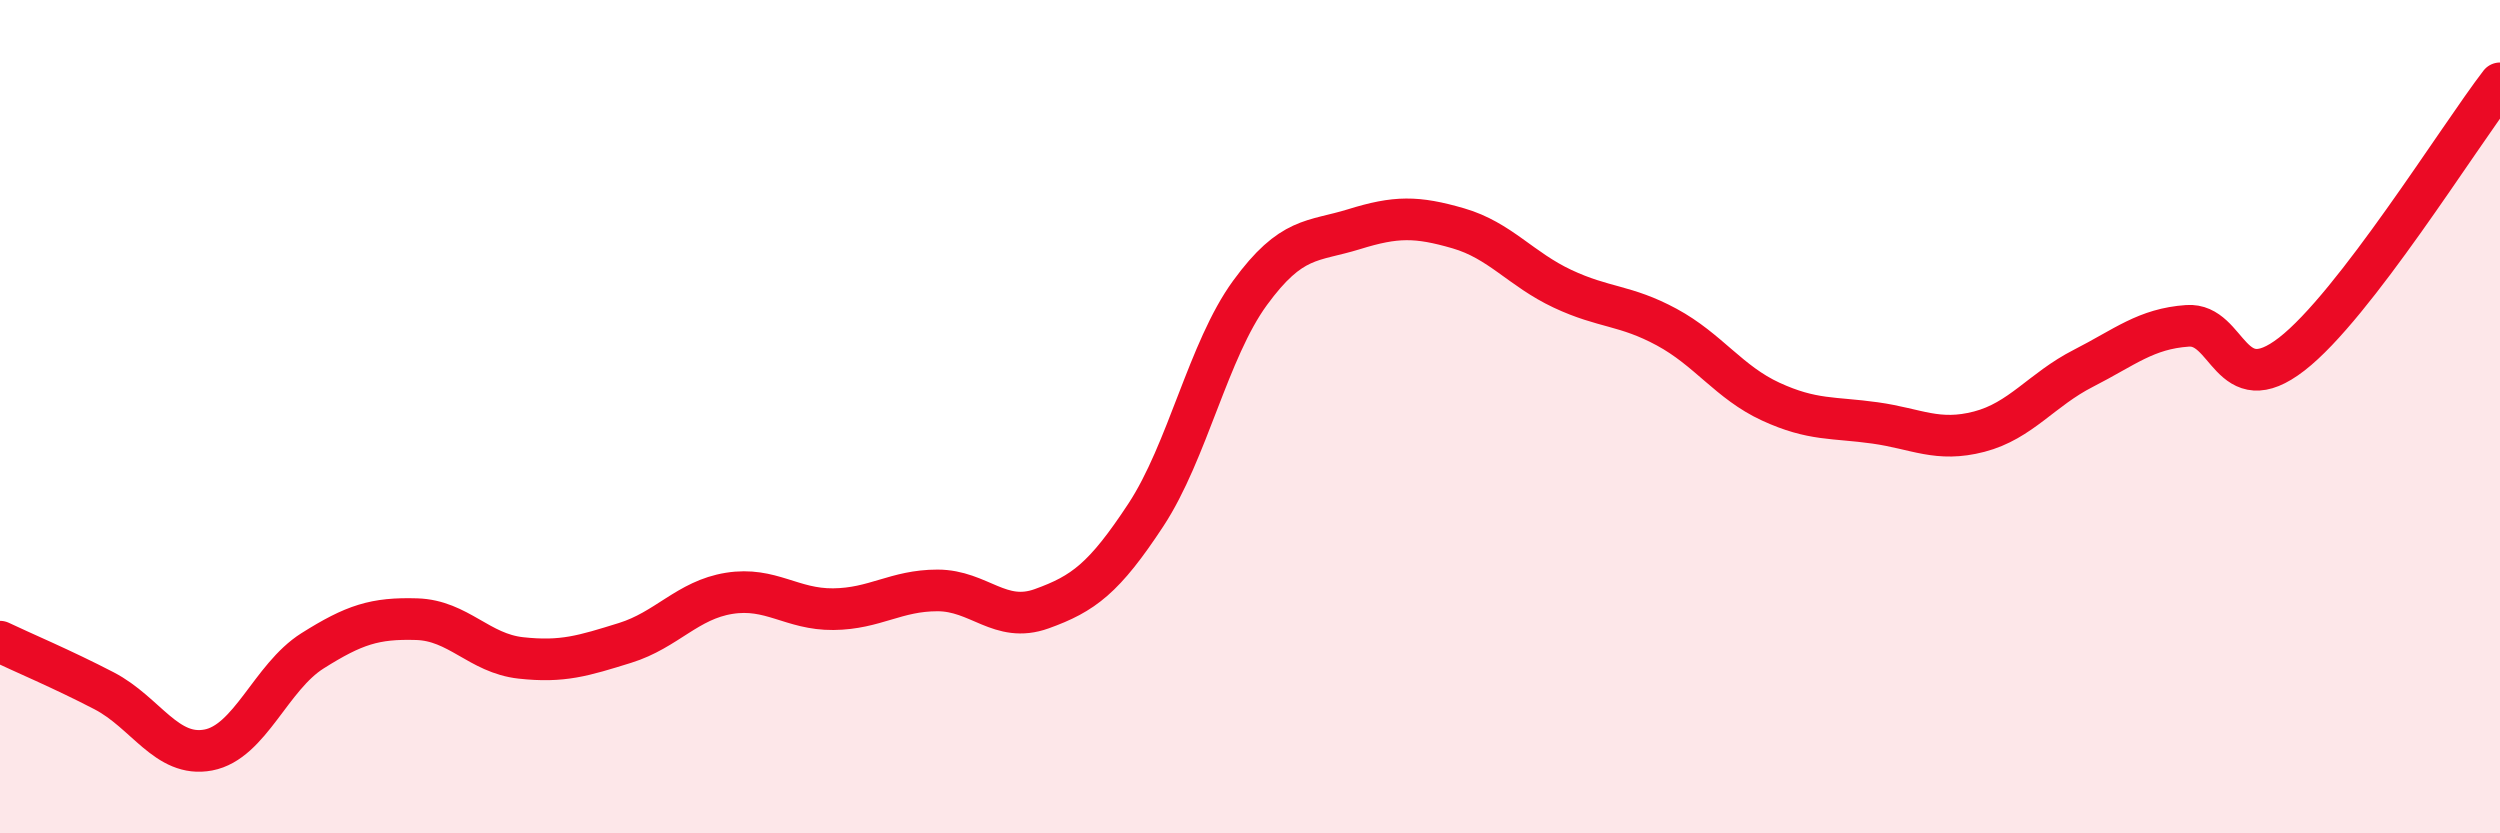
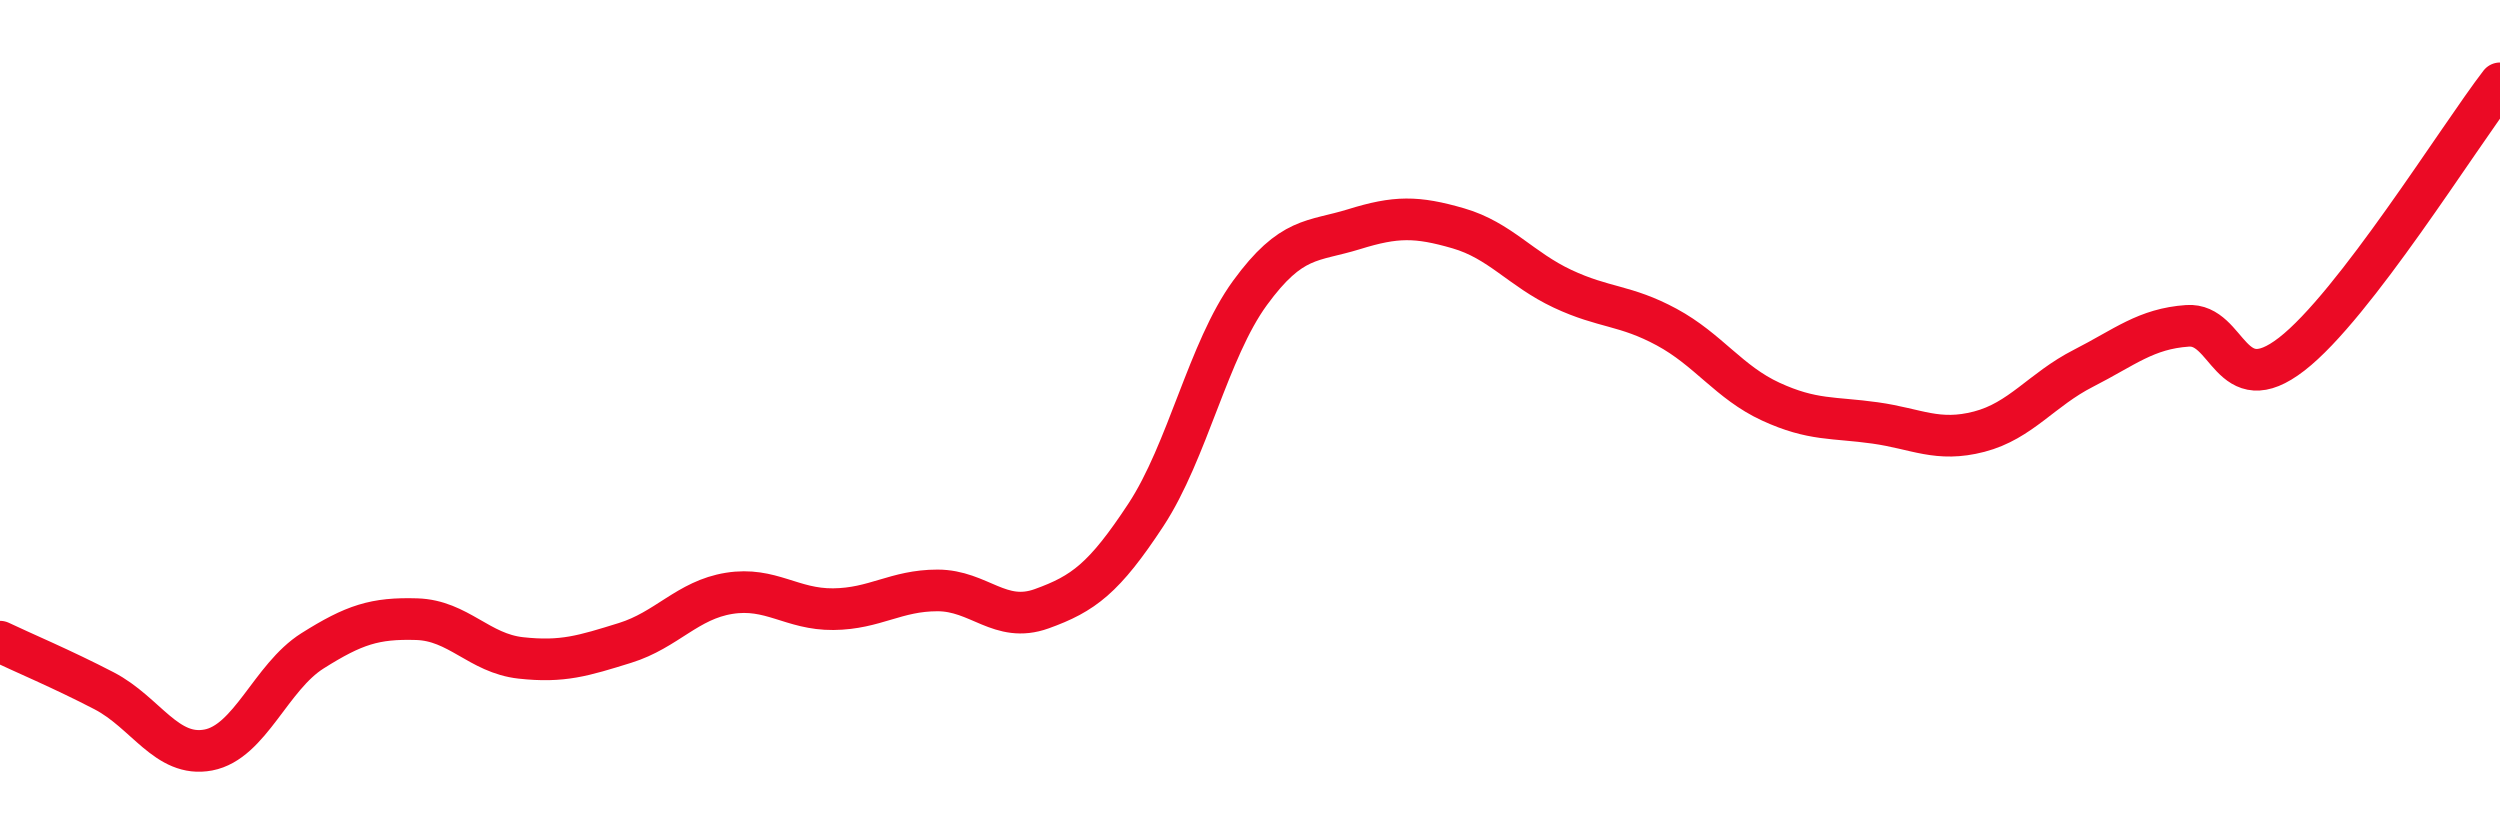
<svg xmlns="http://www.w3.org/2000/svg" width="60" height="20" viewBox="0 0 60 20">
-   <path d="M 0,15.4 C 0.5,15.64 1.5,16.06 2.5,16.58 C 3.5,17.1 4,18.19 5,18 C 6,17.81 6.5,16.25 7.5,15.62 C 8.5,14.99 9,14.83 10,14.86 C 11,14.89 11.5,15.68 12.5,15.79 C 13.5,15.9 14,15.74 15,15.43 C 16,15.12 16.5,14.4 17.5,14.24 C 18.5,14.08 19,14.63 20,14.62 C 21,14.61 21.5,14.17 22.5,14.17 C 23.5,14.17 24,14.97 25,14.61 C 26,14.25 26.5,13.88 27.5,12.36 C 28.5,10.84 29,8.4 30,7.03 C 31,5.66 31.5,5.81 32.5,5.5 C 33.5,5.19 34,5.19 35,5.48 C 36,5.77 36.5,6.46 37.5,6.93 C 38.5,7.4 39,7.31 40,7.85 C 41,8.39 41.5,9.18 42.5,9.64 C 43.5,10.1 44,10.01 45,10.15 C 46,10.29 46.5,10.62 47.5,10.36 C 48.5,10.1 49,9.35 50,8.84 C 51,8.33 51.5,7.89 52.5,7.82 C 53.5,7.75 53.5,9.66 55,8.5 C 56.5,7.34 59,3.3 60,2L60 20L0 20Z" fill="#EB0A25" opacity="0.1" stroke-linecap="round" stroke-linejoin="round" />
  <path d="M 0,15.4 C 0.5,15.64 1.5,16.06 2.5,16.58 C 3.5,17.1 4,18.19 5,18 C 6,17.81 6.5,16.25 7.5,15.62 C 8.5,14.99 9,14.83 10,14.86 C 11,14.89 11.5,15.68 12.5,15.79 C 13.5,15.9 14,15.74 15,15.43 C 16,15.12 16.5,14.4 17.5,14.24 C 18.5,14.08 19,14.63 20,14.62 C 21,14.61 21.5,14.17 22.5,14.17 C 23.5,14.17 24,14.97 25,14.61 C 26,14.25 26.5,13.88 27.5,12.36 C 28.5,10.84 29,8.4 30,7.03 C 31,5.66 31.5,5.81 32.5,5.5 C 33.5,5.19 34,5.19 35,5.48 C 36,5.77 36.5,6.46 37.5,6.93 C 38.5,7.4 39,7.31 40,7.85 C 41,8.39 41.5,9.18 42.5,9.64 C 43.5,10.1 44,10.01 45,10.15 C 46,10.29 46.5,10.62 47.5,10.36 C 48.5,10.1 49,9.35 50,8.84 C 51,8.33 51.5,7.89 52.5,7.82 C 53.5,7.75 53.5,9.66 55,8.5 C 56.5,7.34 59,3.3 60,2" stroke="#EB0A25" stroke-width="1" fill="none" stroke-linecap="round" stroke-linejoin="round" />
</svg>